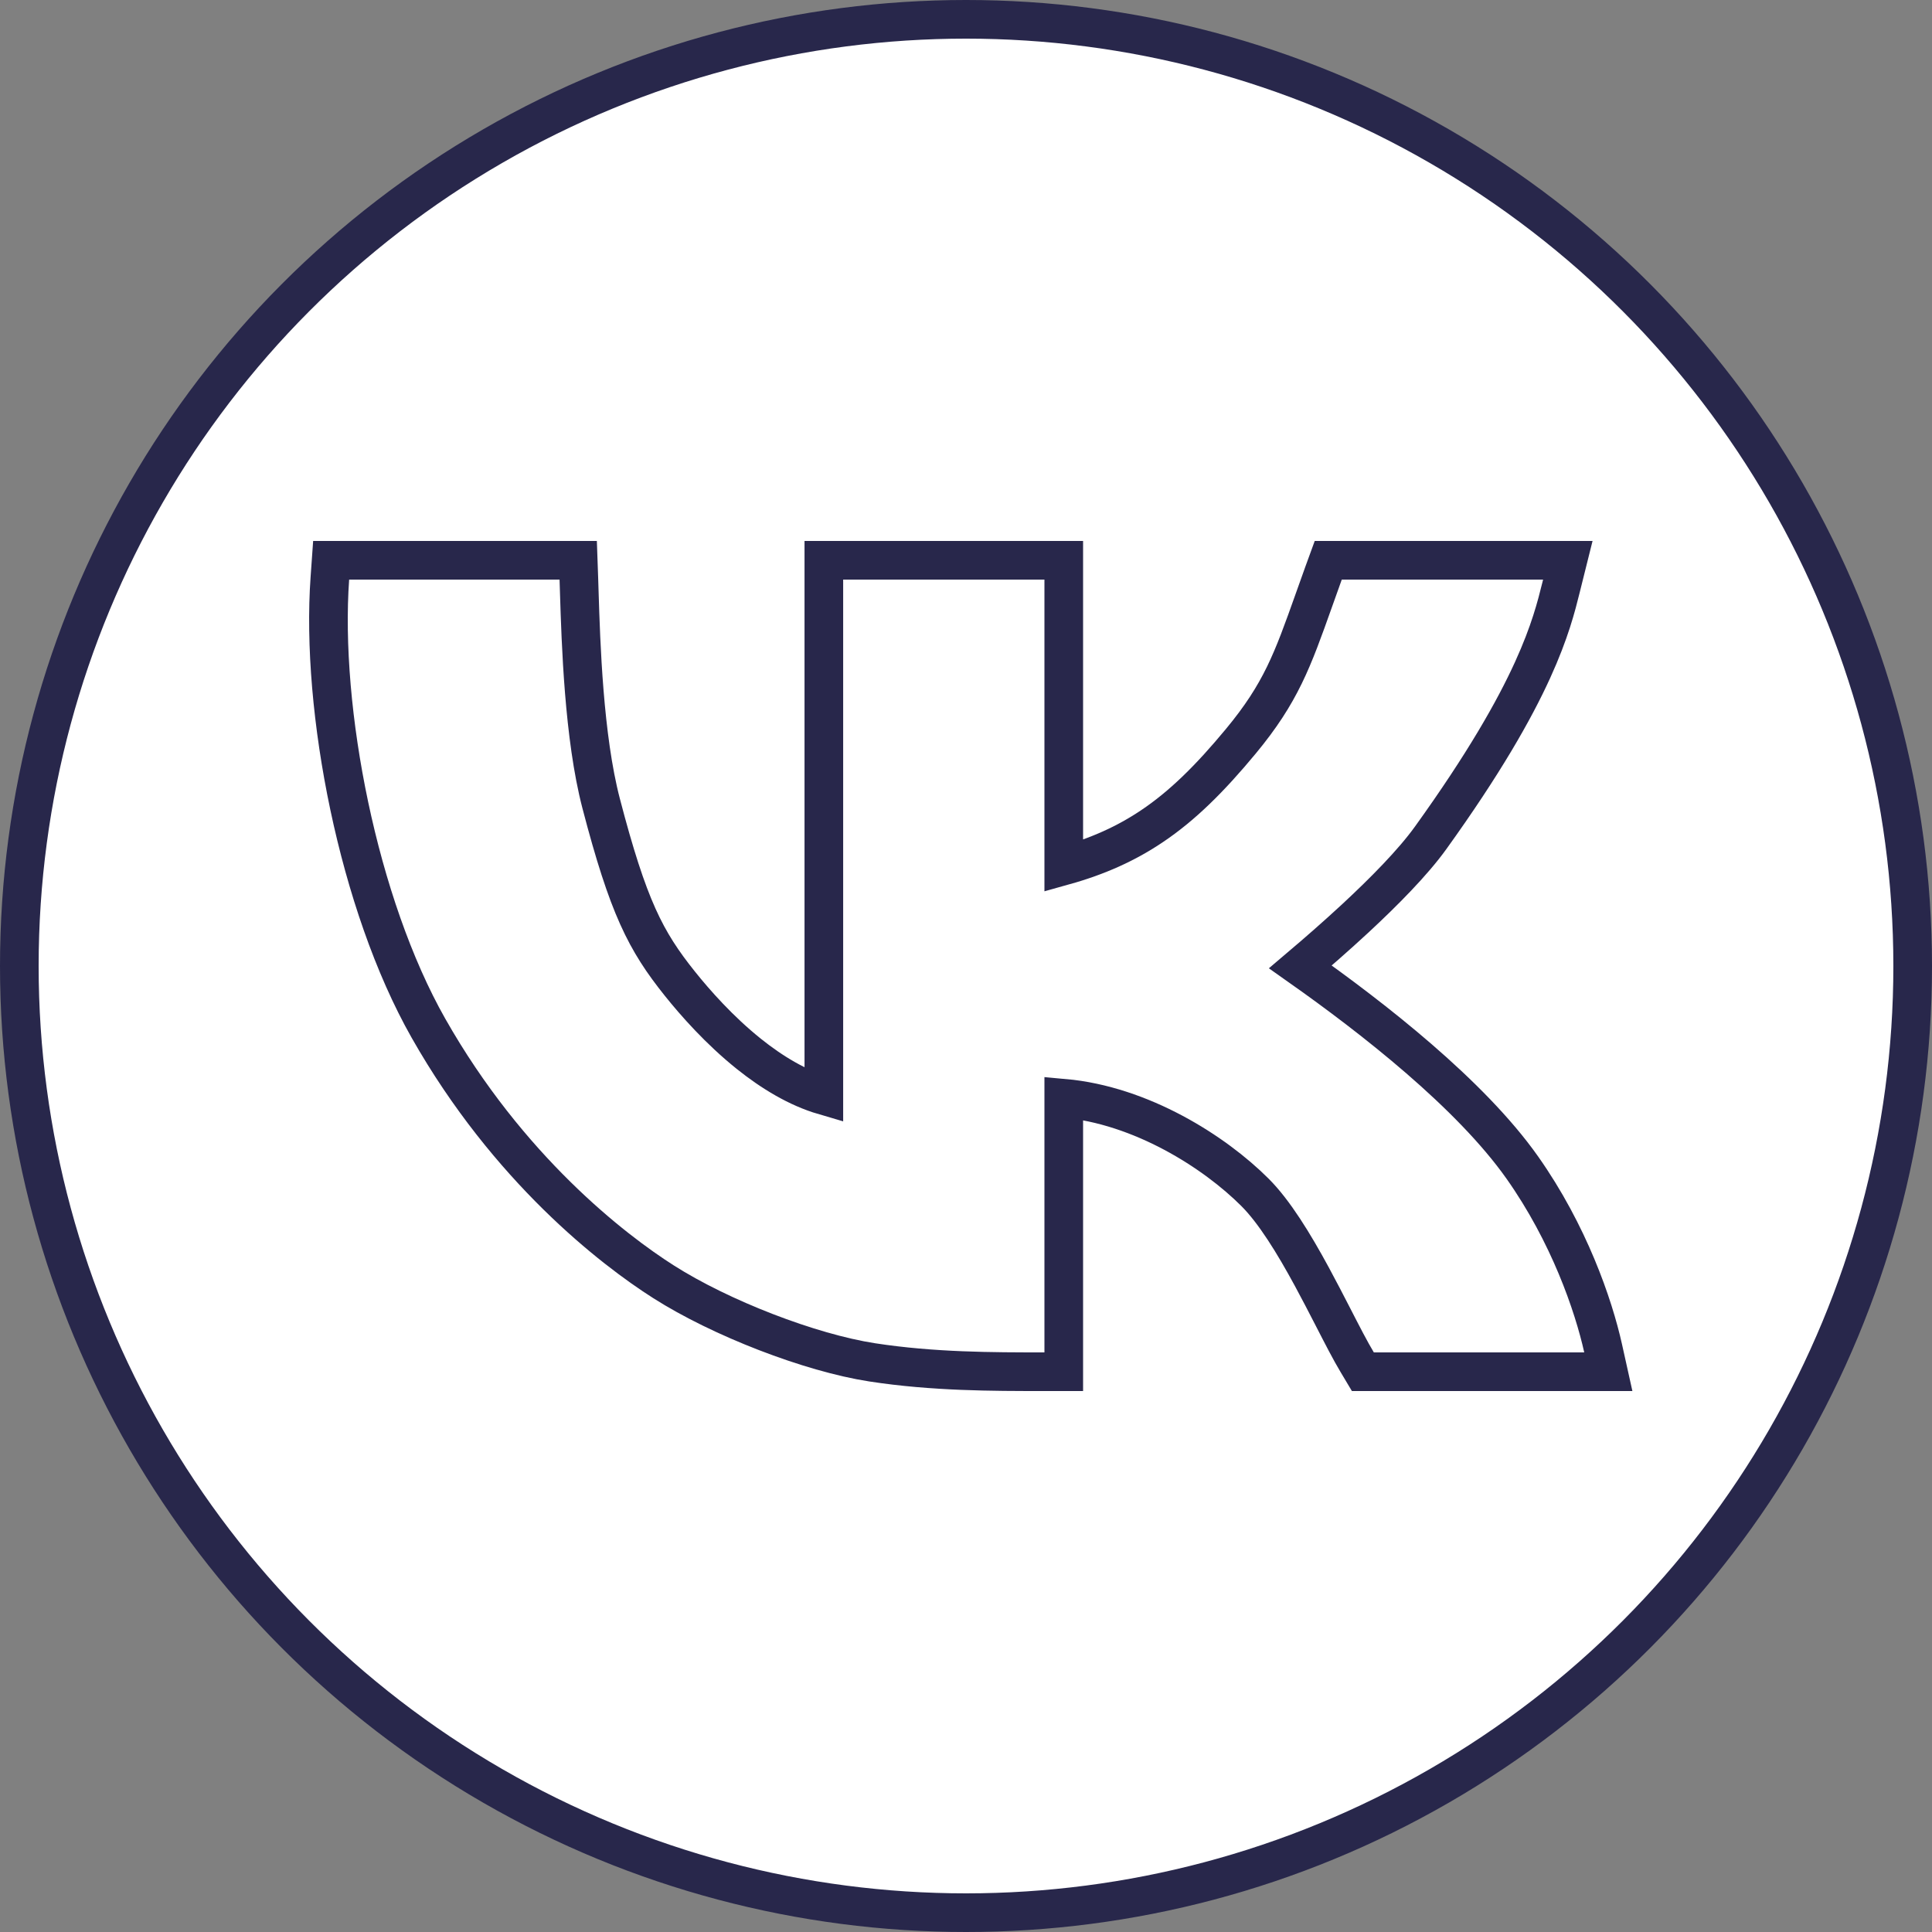
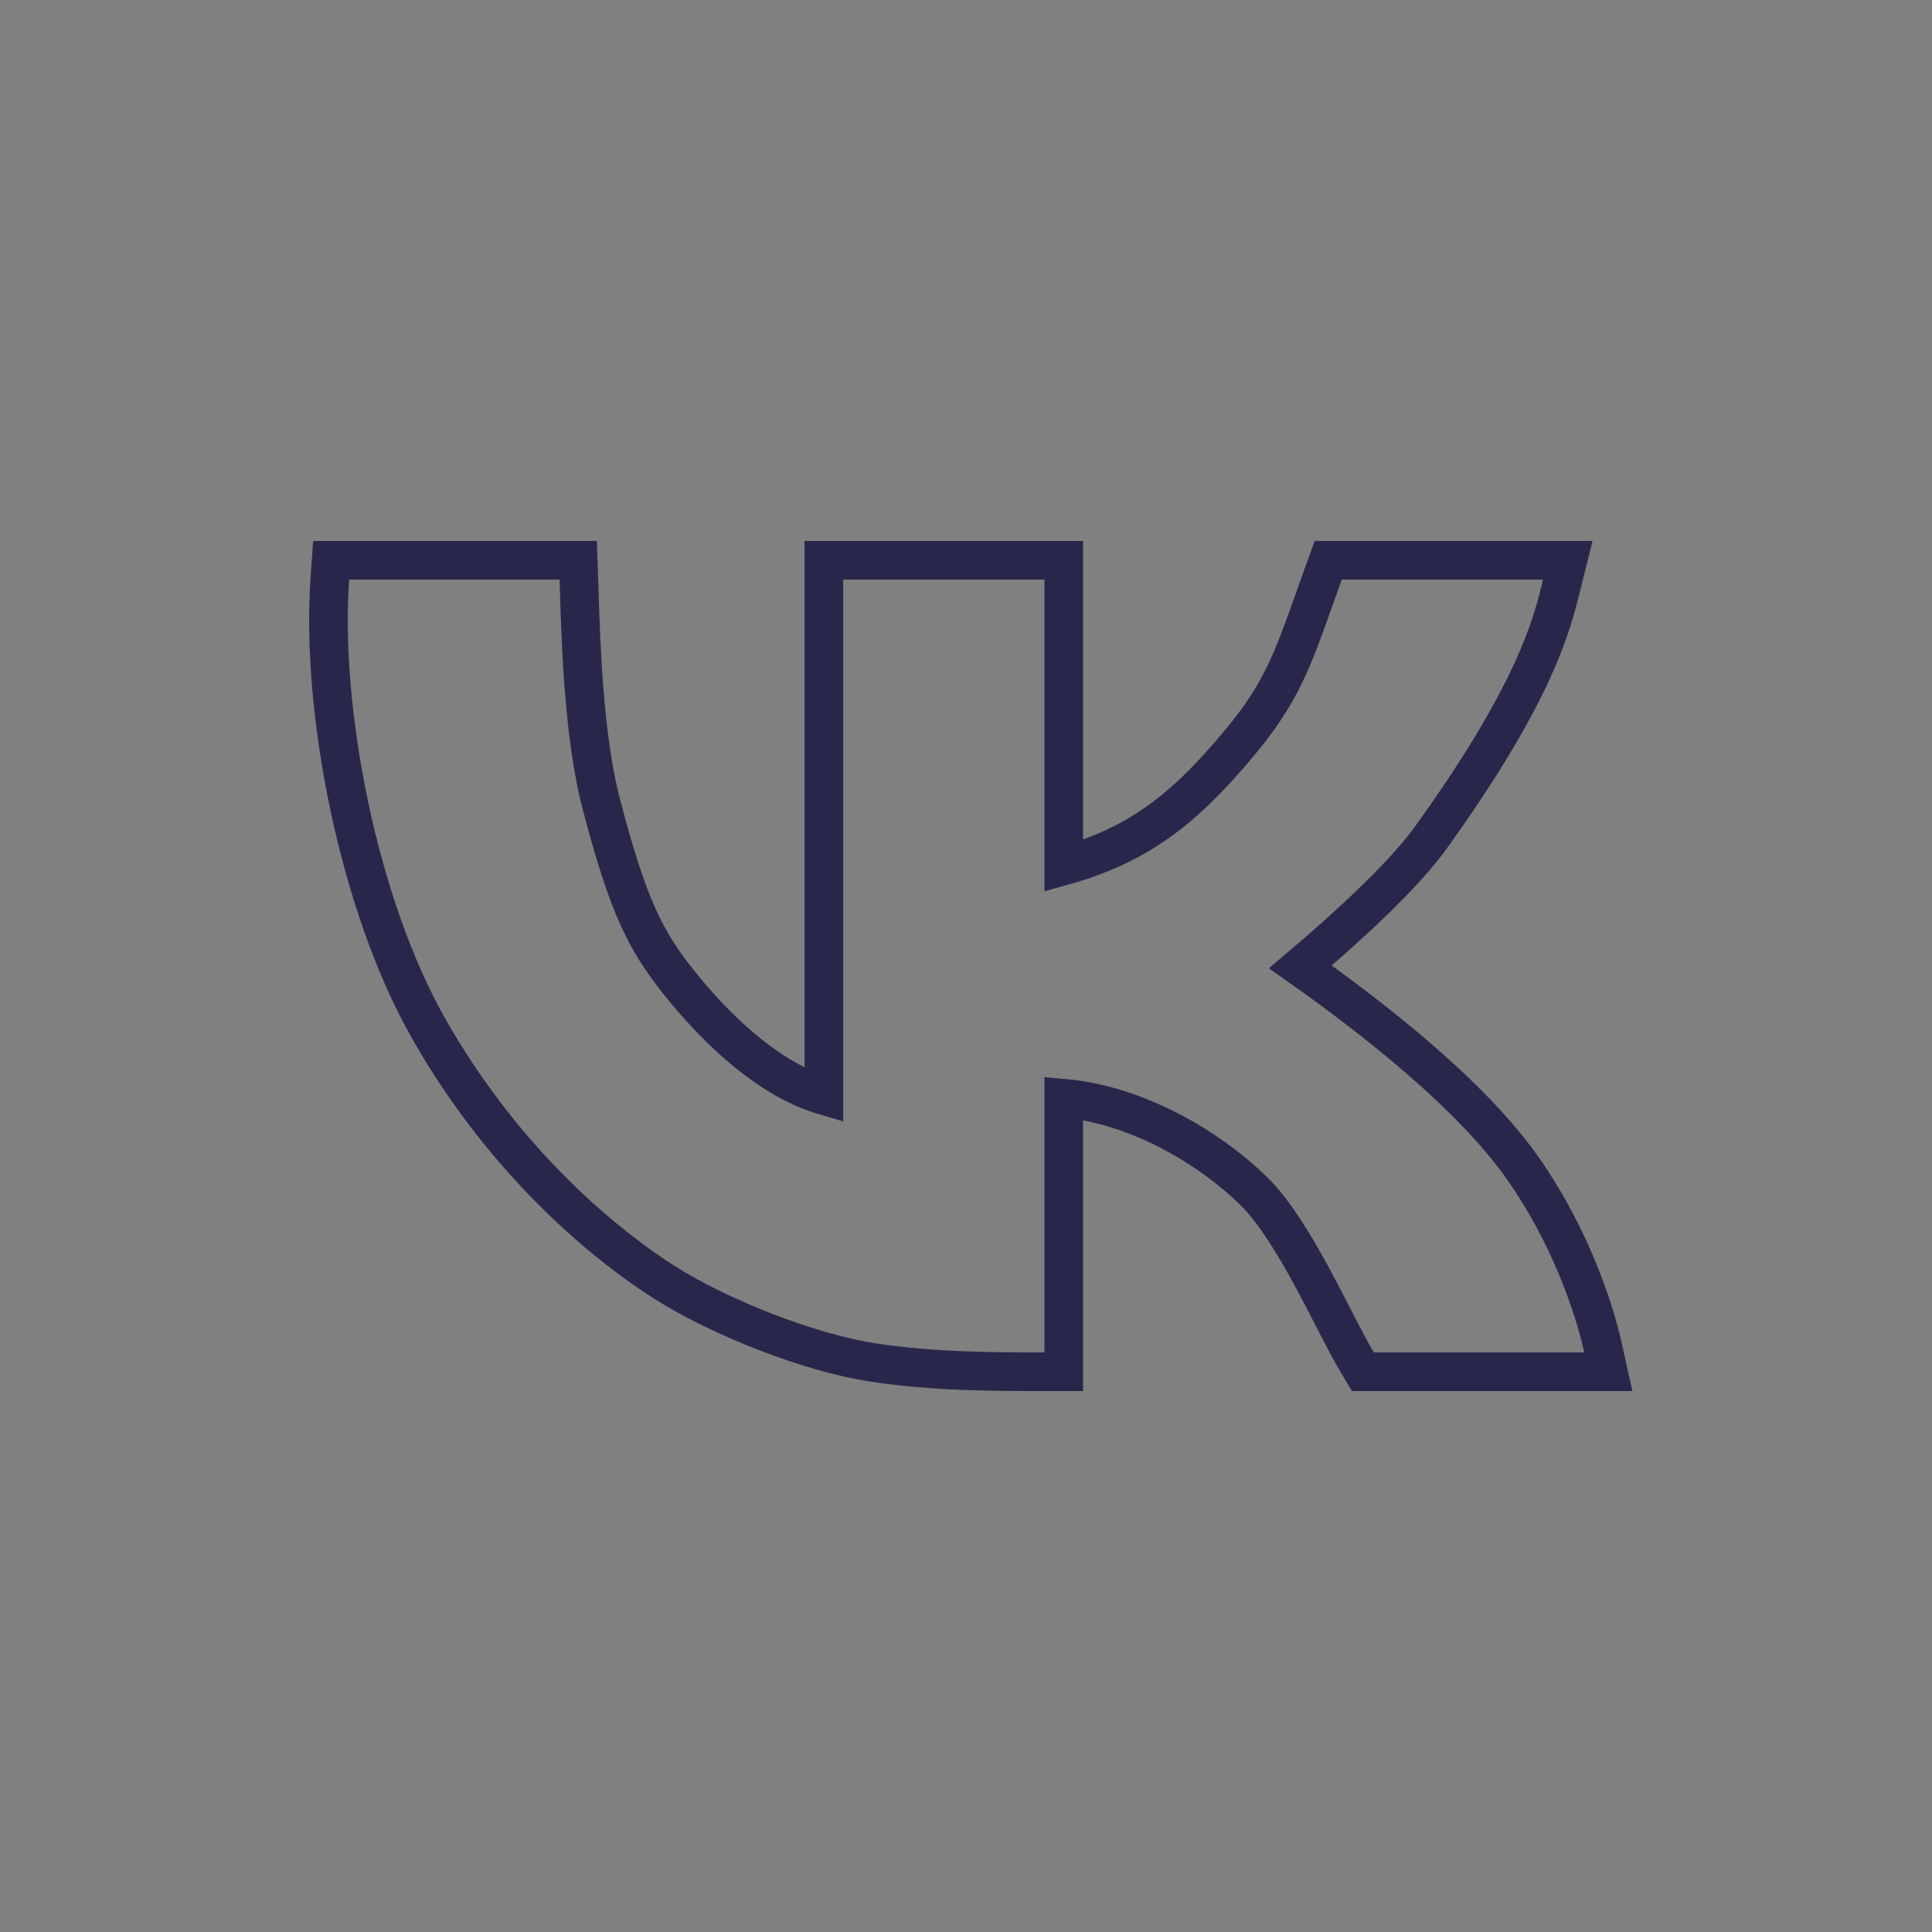
<svg xmlns="http://www.w3.org/2000/svg" width="50" height="50" viewBox="0 0 50 50" fill="none">
  <rect x="0" y="0" width="50" height="50" fill="#808080" stroke="none" />
-   <circle cx="25" cy="25" r="24.5" fill="white" stroke="#28274B" />
  <path d="M9.036 14.5H8.57L8.537 14.964C8.294 18.366 9.269 23.401 11.087 26.608C13.15 30.247 15.861 32.339 17.173 33.173C18.646 34.111 20.96 35.009 22.574 35.258C24.15 35.5 25.681 35.5 27.015 35.5H27.029H27.03H27.53V35V28.422C29.538 28.601 31.435 29.814 32.478 30.857C32.979 31.357 33.482 32.177 33.949 33.038C34.136 33.383 34.322 33.743 34.496 34.081C34.734 34.545 34.952 34.969 35.126 35.257L35.271 35.5H35.554H41H41.623L41.488 34.892C41.24 33.776 40.602 31.923 39.396 30.215C38.052 28.311 35.522 26.341 33.654 25.023C34.07 24.67 34.577 24.229 35.082 23.761C35.811 23.084 36.563 22.326 37.026 21.682C38.401 19.77 39.189 18.381 39.664 17.338C40.114 16.351 40.28 15.684 40.398 15.21C40.405 15.18 40.412 15.15 40.42 15.121L40.575 14.5L39.934 14.5L34.725 14.5L34.375 14.5L34.255 14.829C34.163 15.084 34.079 15.321 34 15.543C33.45 17.088 33.15 17.931 32.115 19.181C31.318 20.143 30.604 20.853 29.804 21.388C29.151 21.826 28.426 22.158 27.53 22.408V15V14.5H27.03H21.821H21.321V15V28.353C20.642 28.154 19.982 27.756 19.38 27.274C18.62 26.665 17.994 25.956 17.595 25.457C16.708 24.349 16.258 23.476 15.557 20.791C15.108 19.069 15.033 16.639 14.992 15.333C14.988 15.205 14.985 15.088 14.981 14.983L14.964 14.5H14.481H9.036Z" stroke="#28274B" />
</svg>